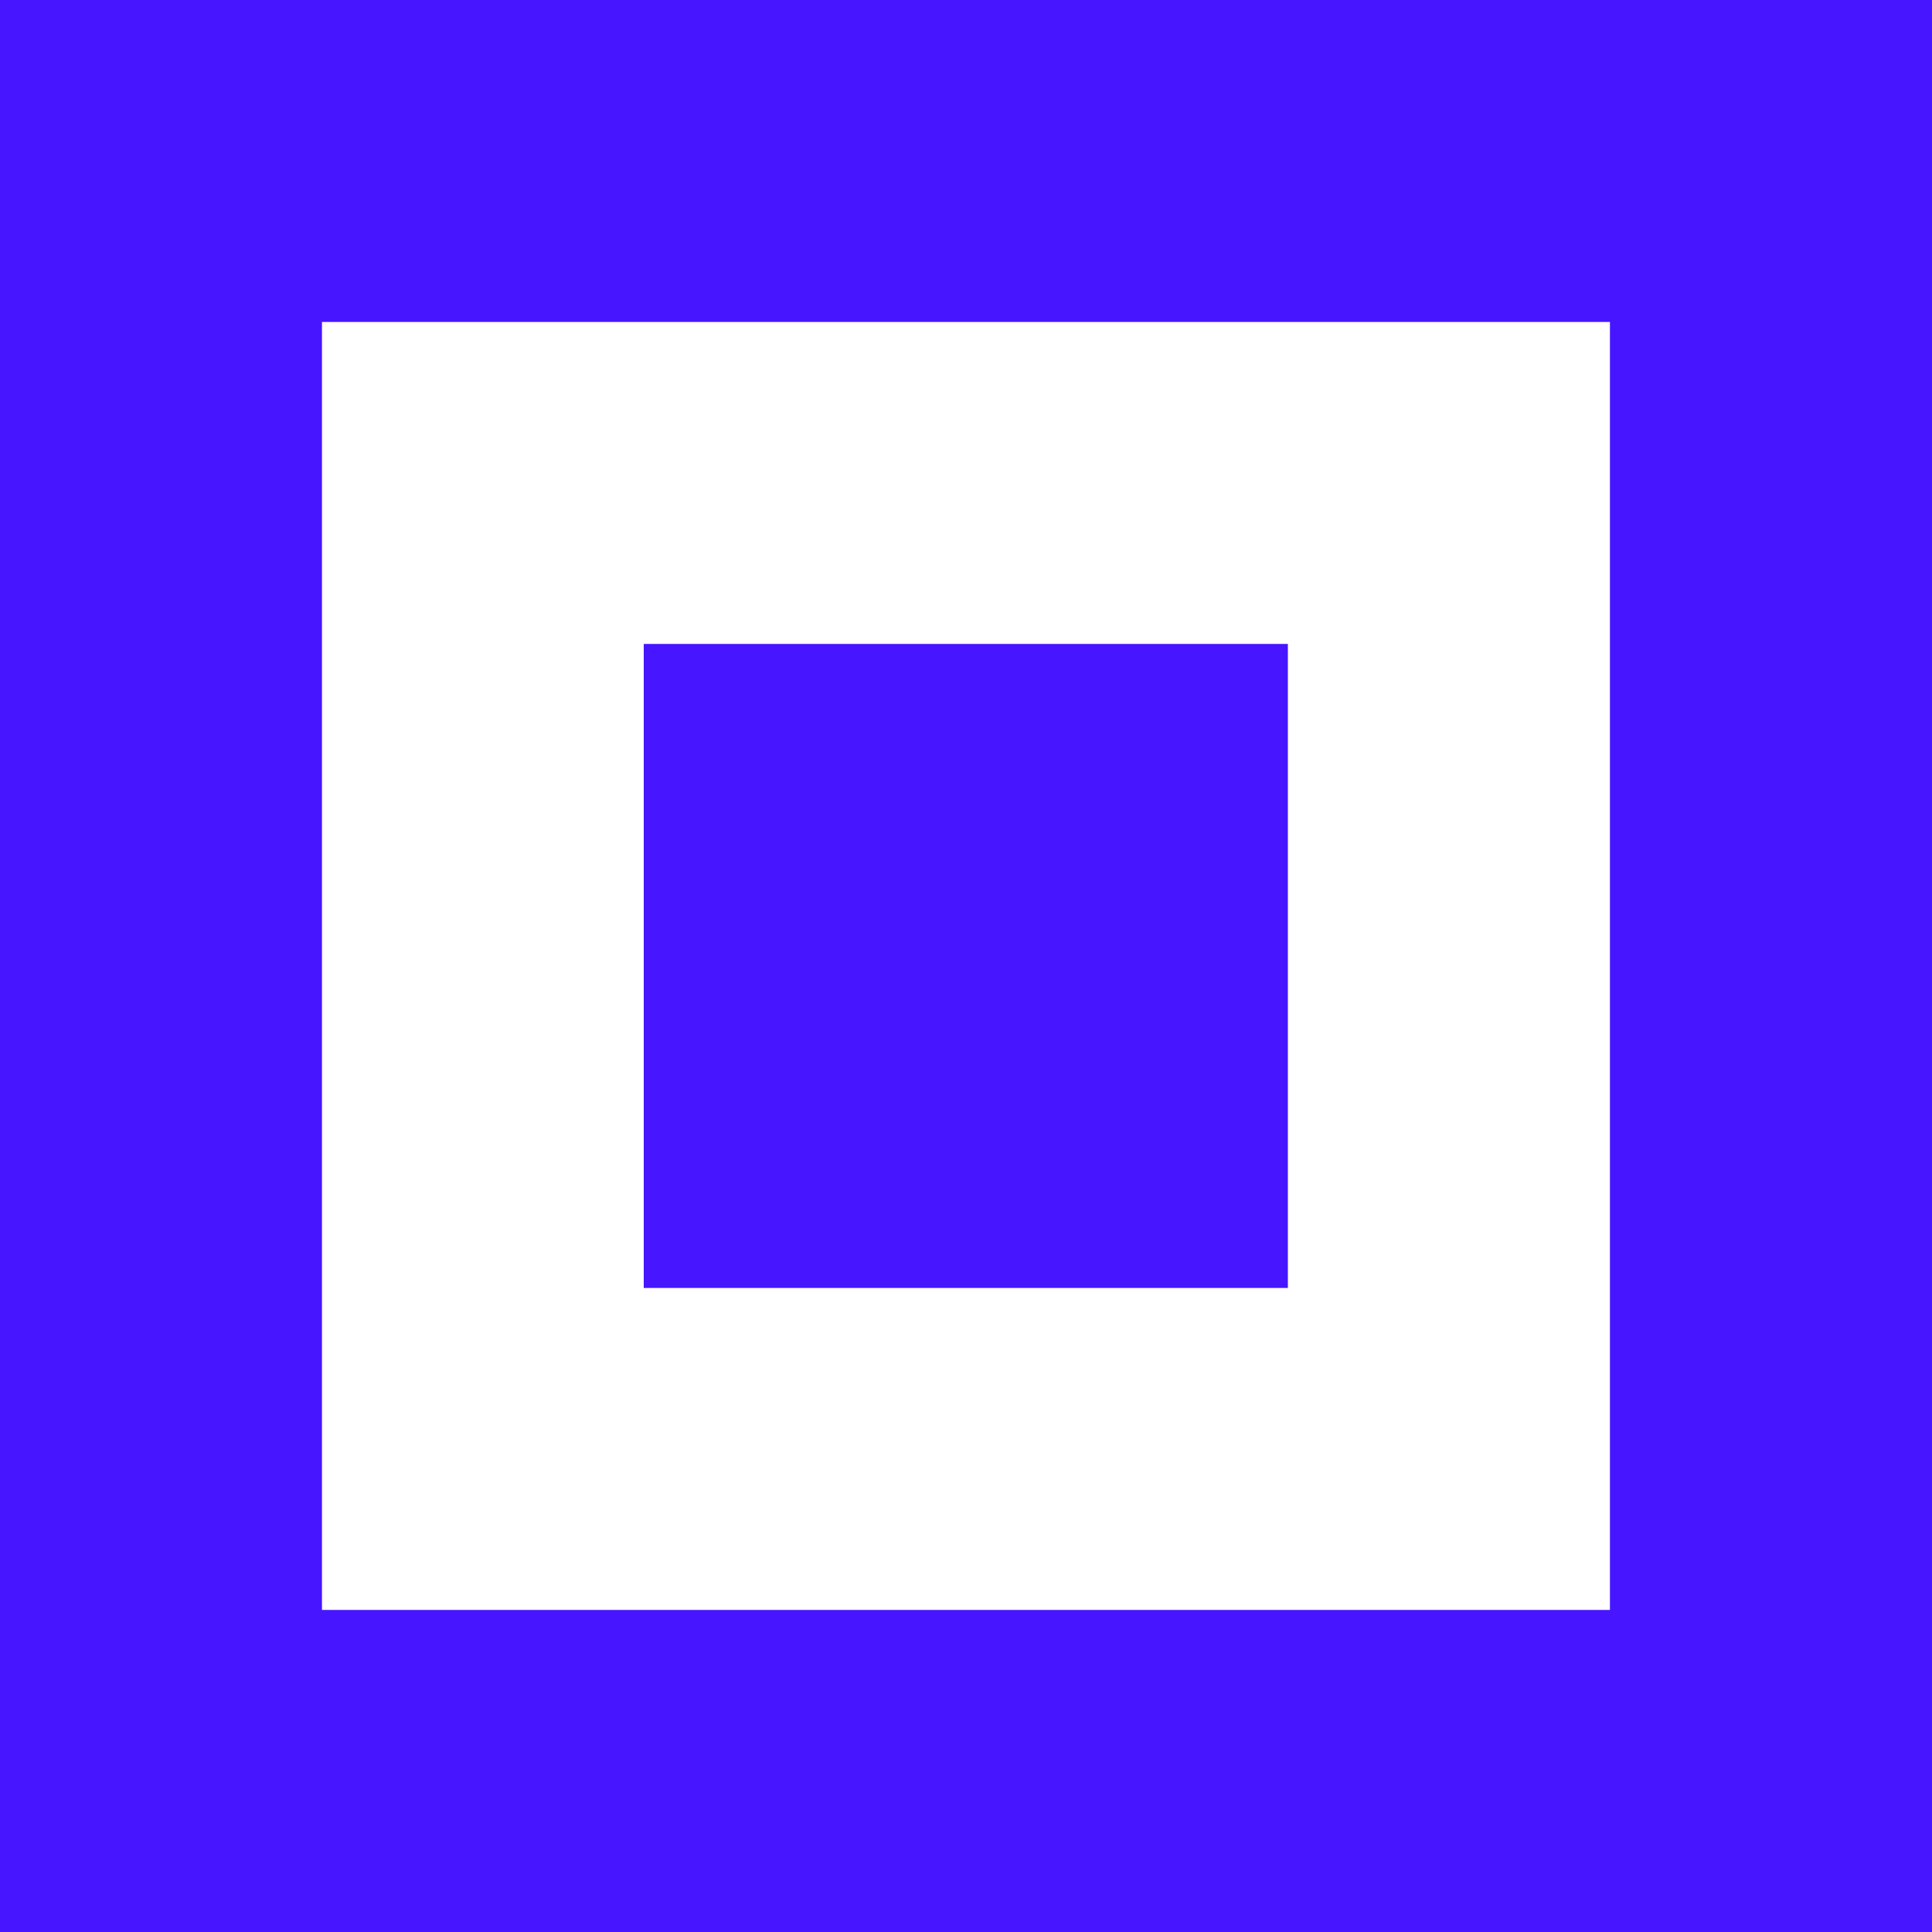
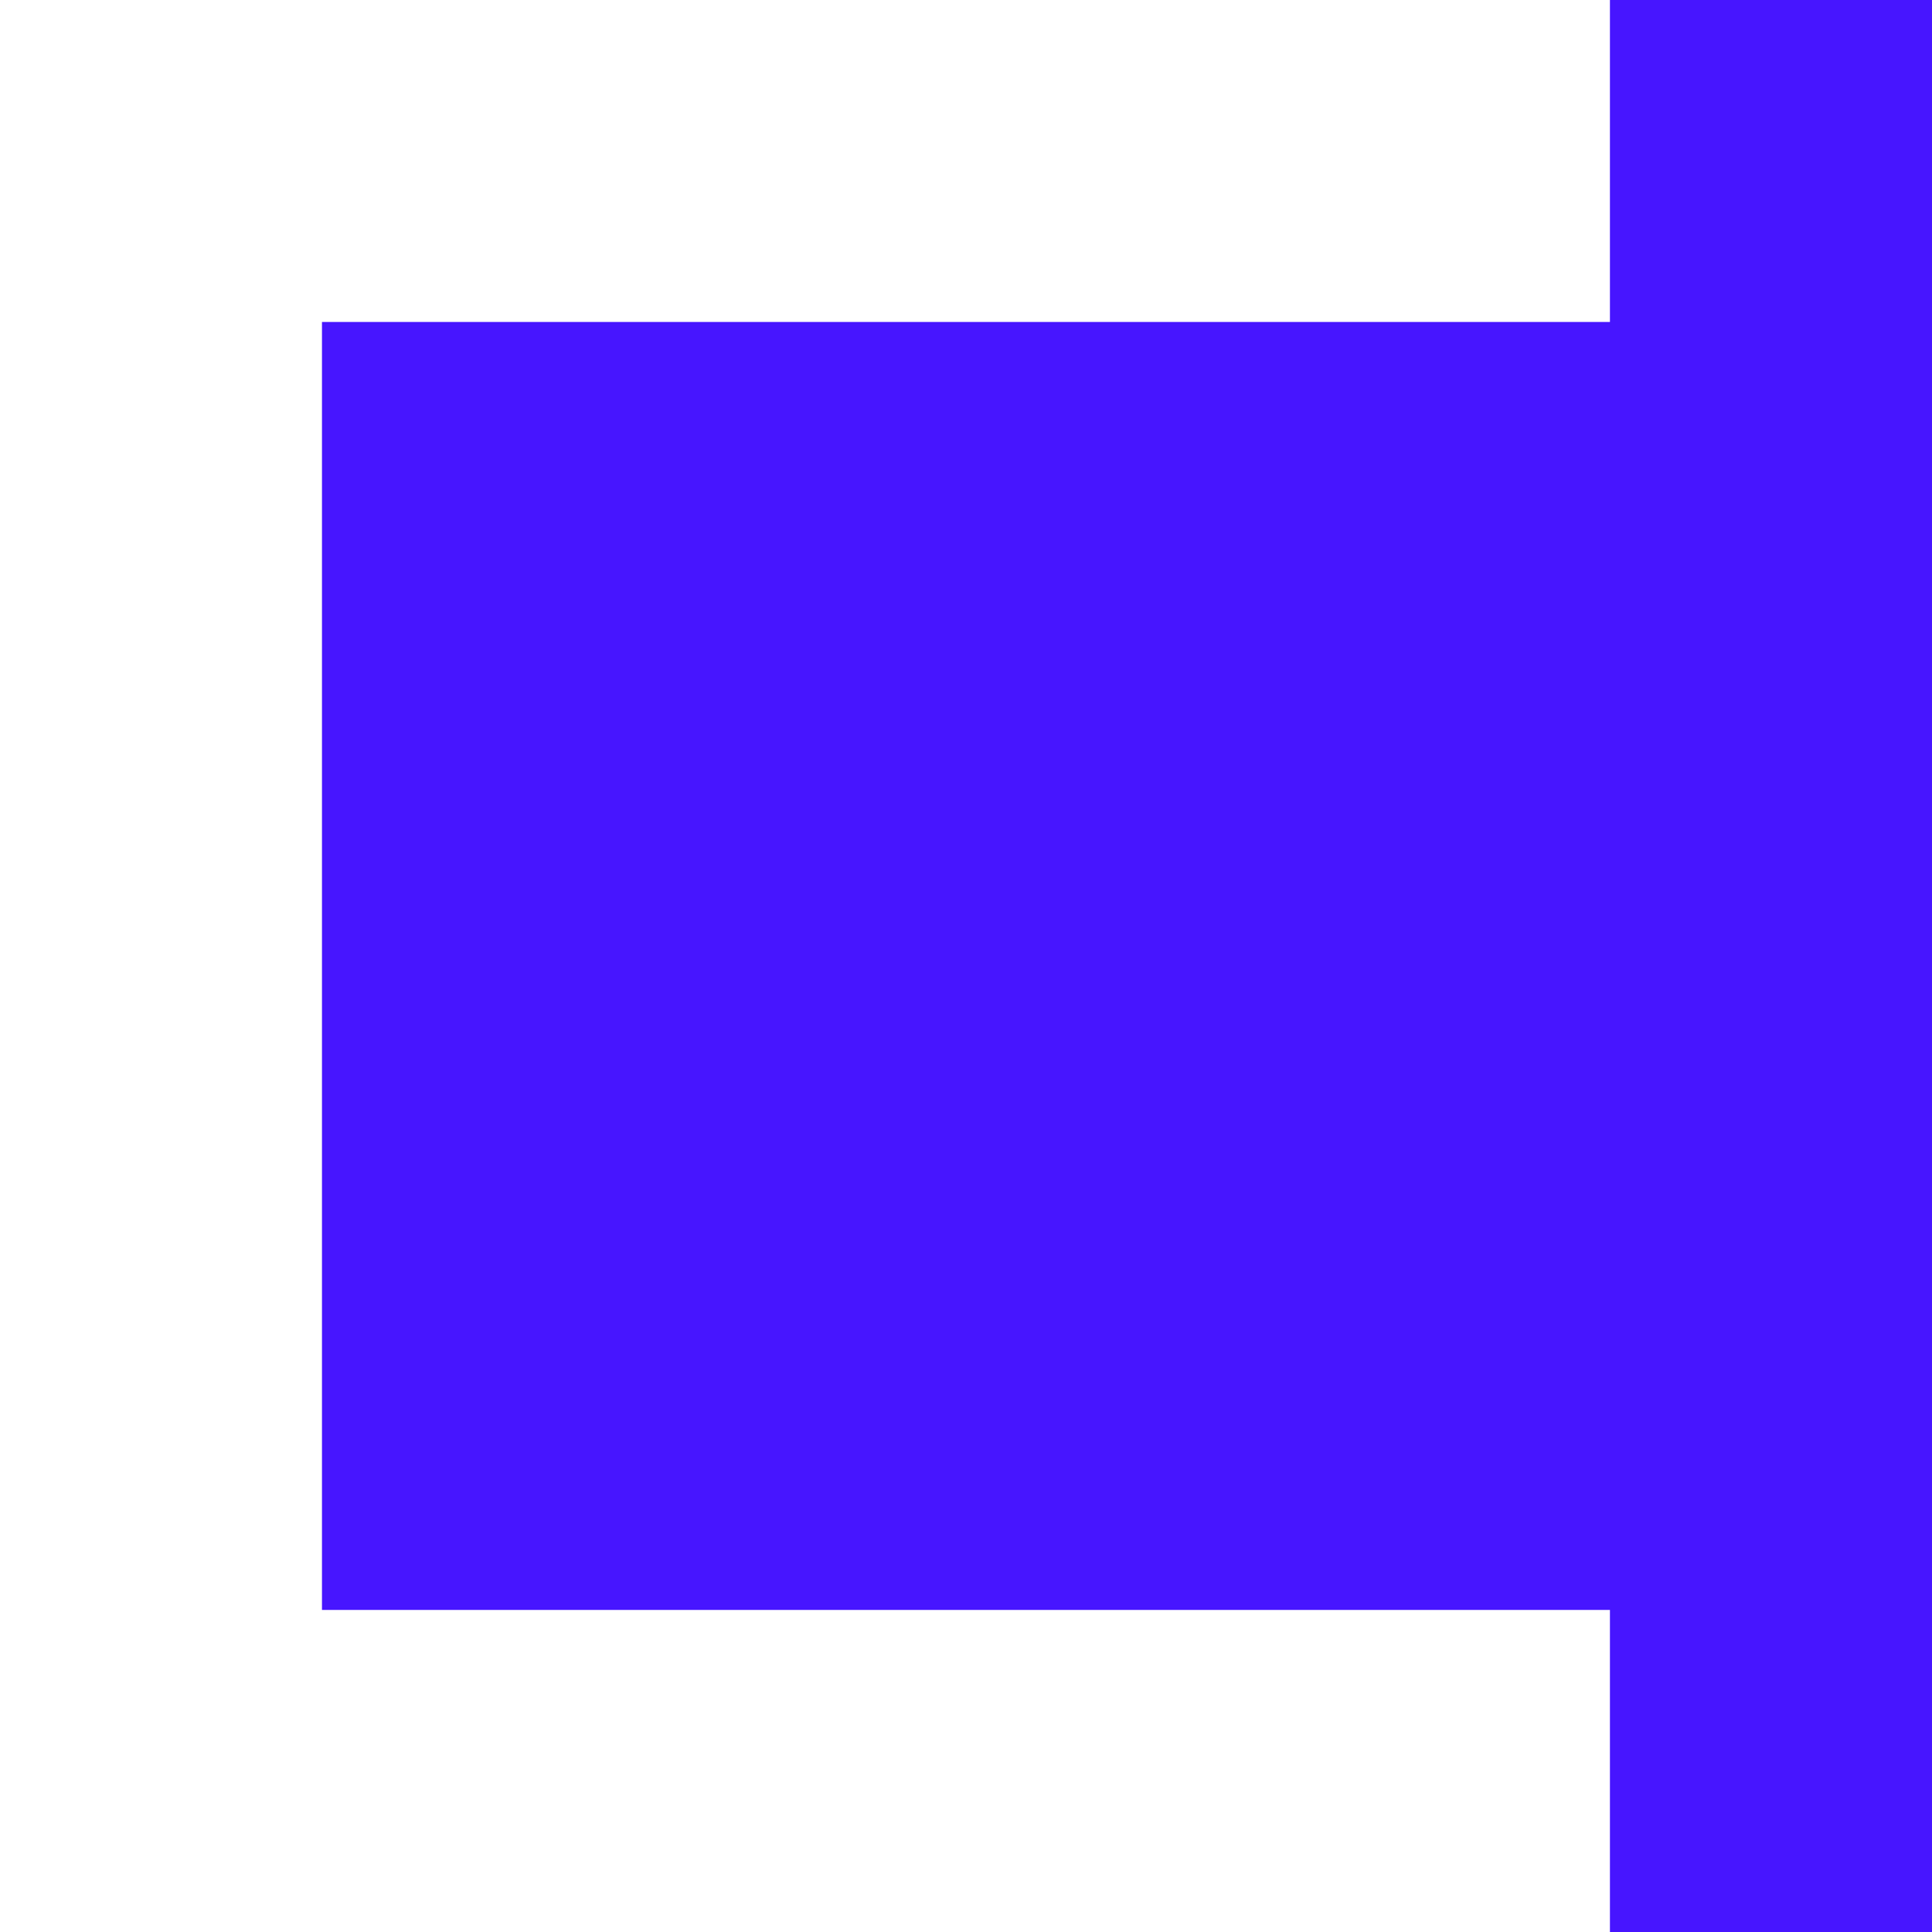
<svg xmlns="http://www.w3.org/2000/svg" width="20" height="20" viewBox="0 0 20 20" fill="none">
-   <path d="M6.664 6.666V10V13.333H9.998H13.332V10V6.666H9.998H6.664Z" fill="#4715FF" />
-   <path d="M16.666 0H0V20H20V0H16.666ZM16.666 6.666V16.666H3.333V3.333H16.666V6.666Z" fill="#4715FF" />
+   <path d="M16.666 0V20H20V0H16.666ZM16.666 6.666V16.666H3.333V3.333H16.666V6.666Z" fill="#4715FF" />
</svg>